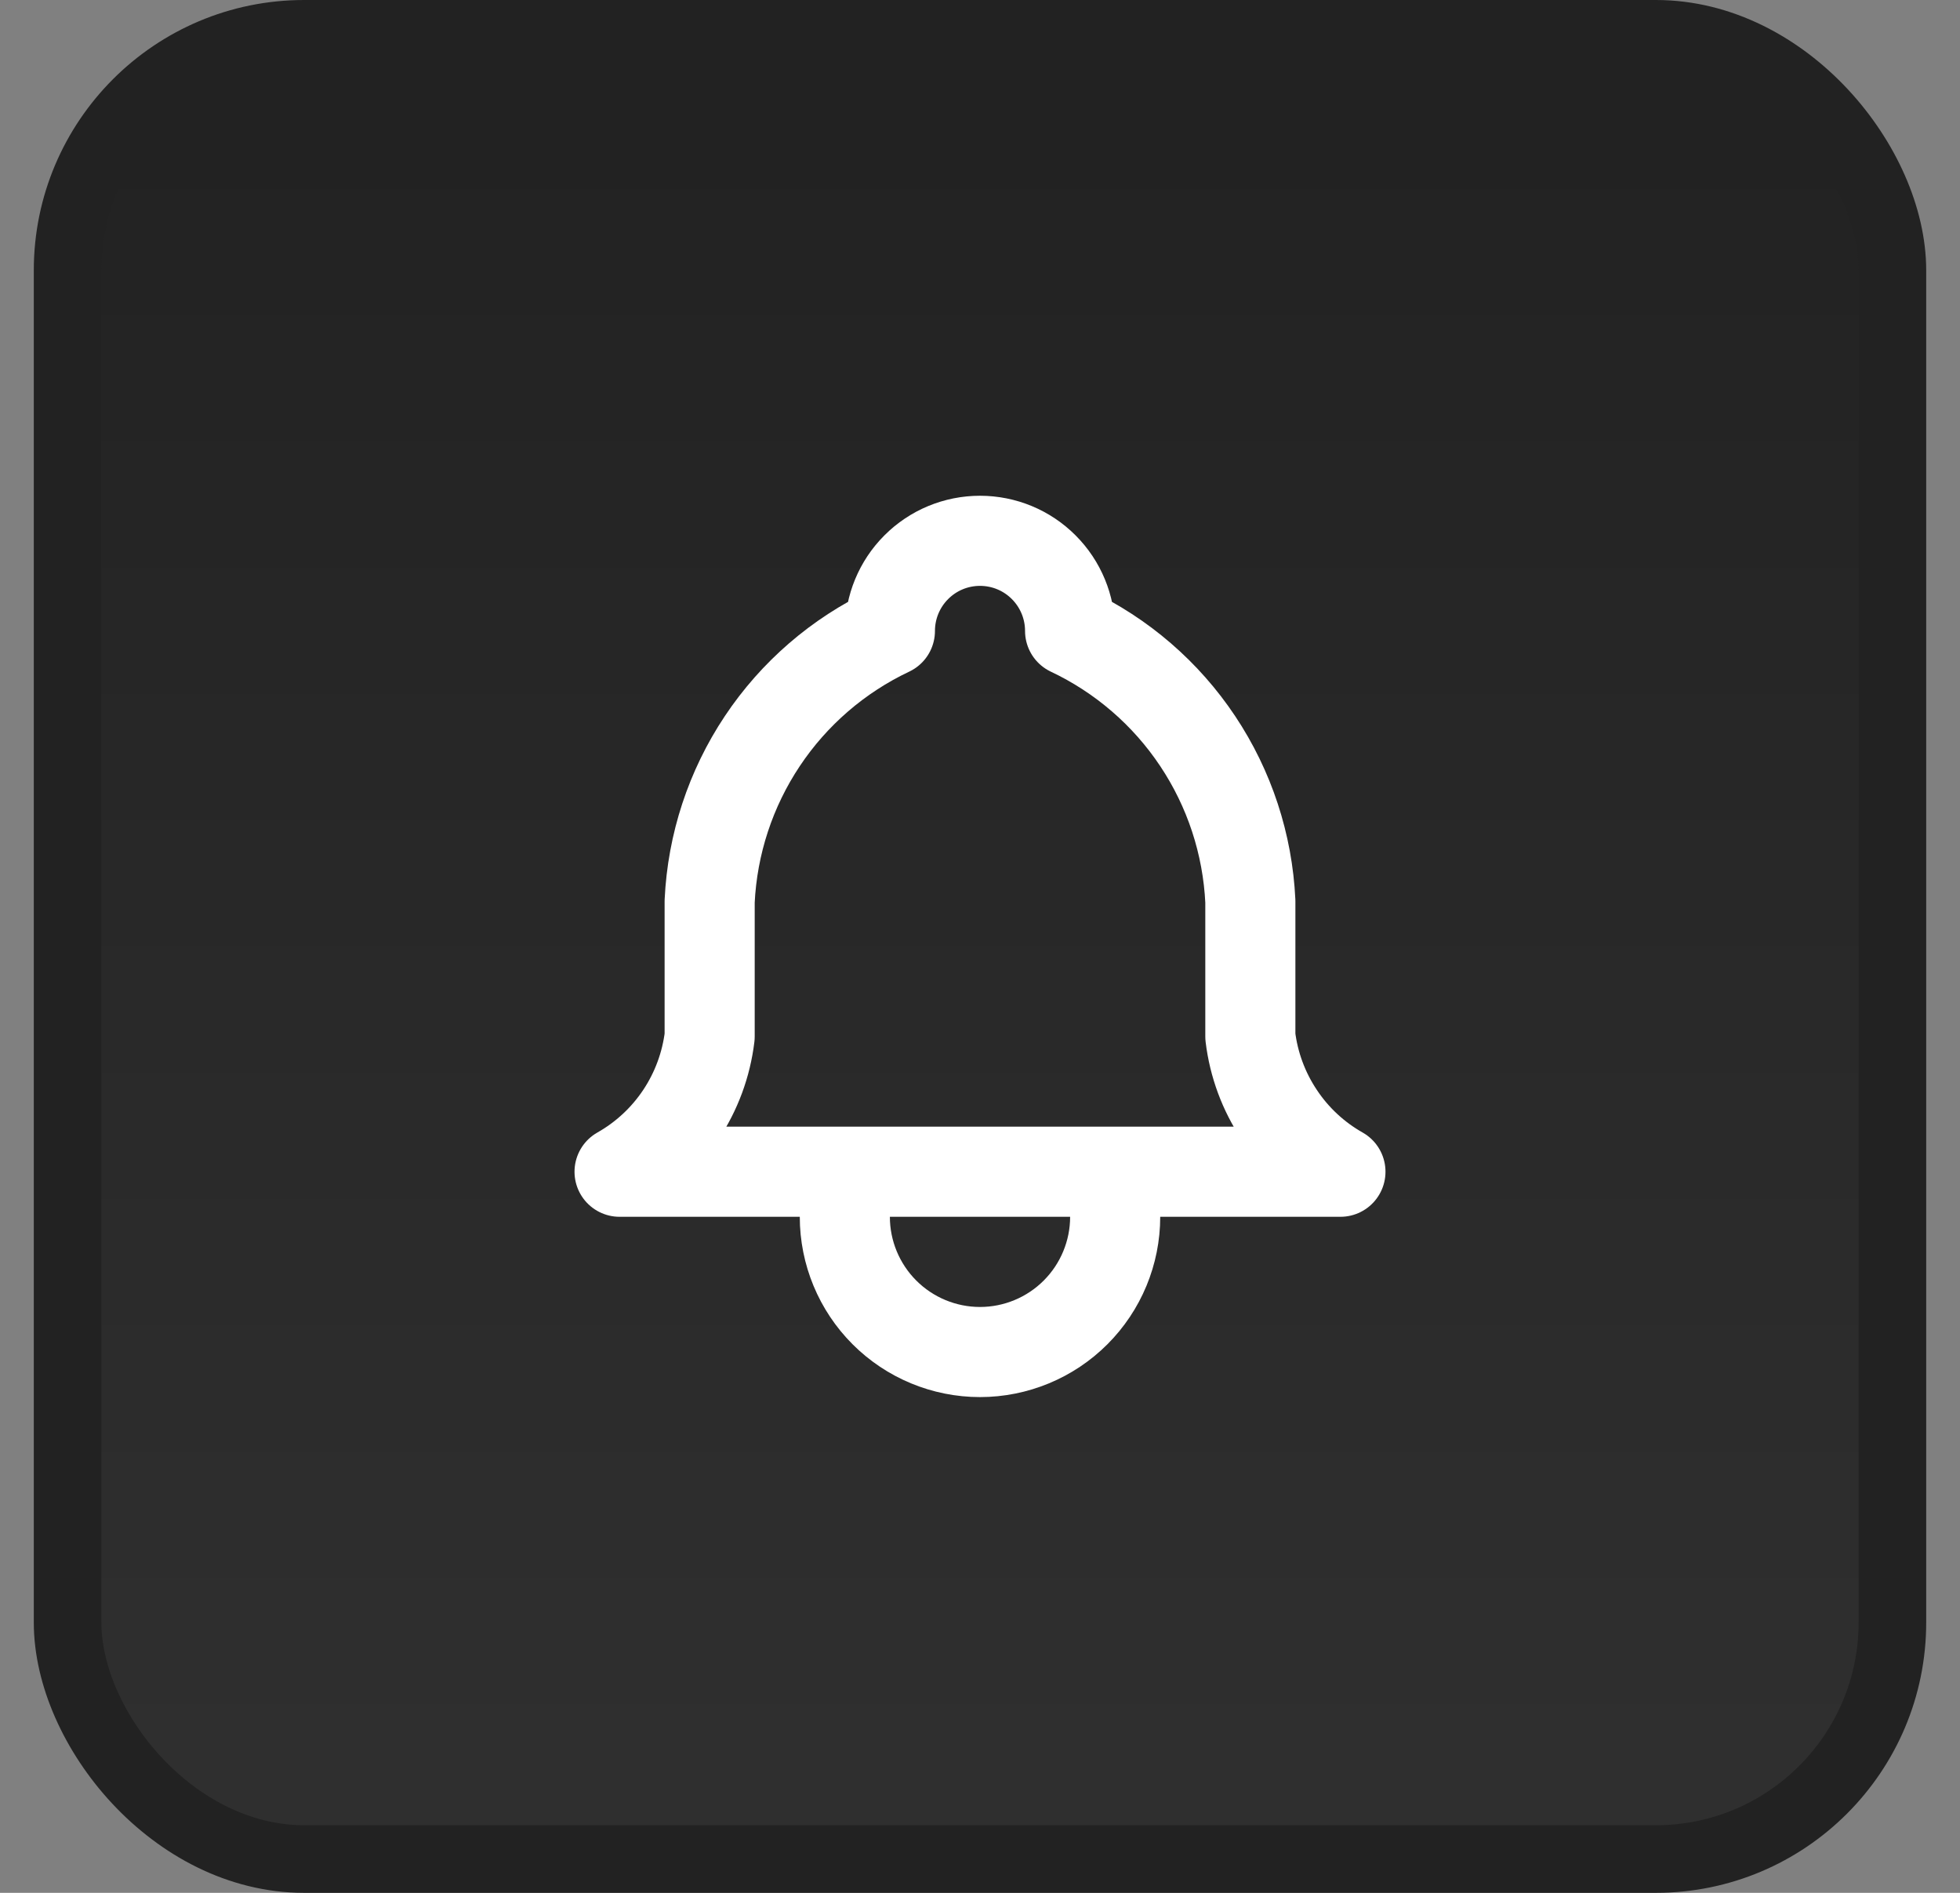
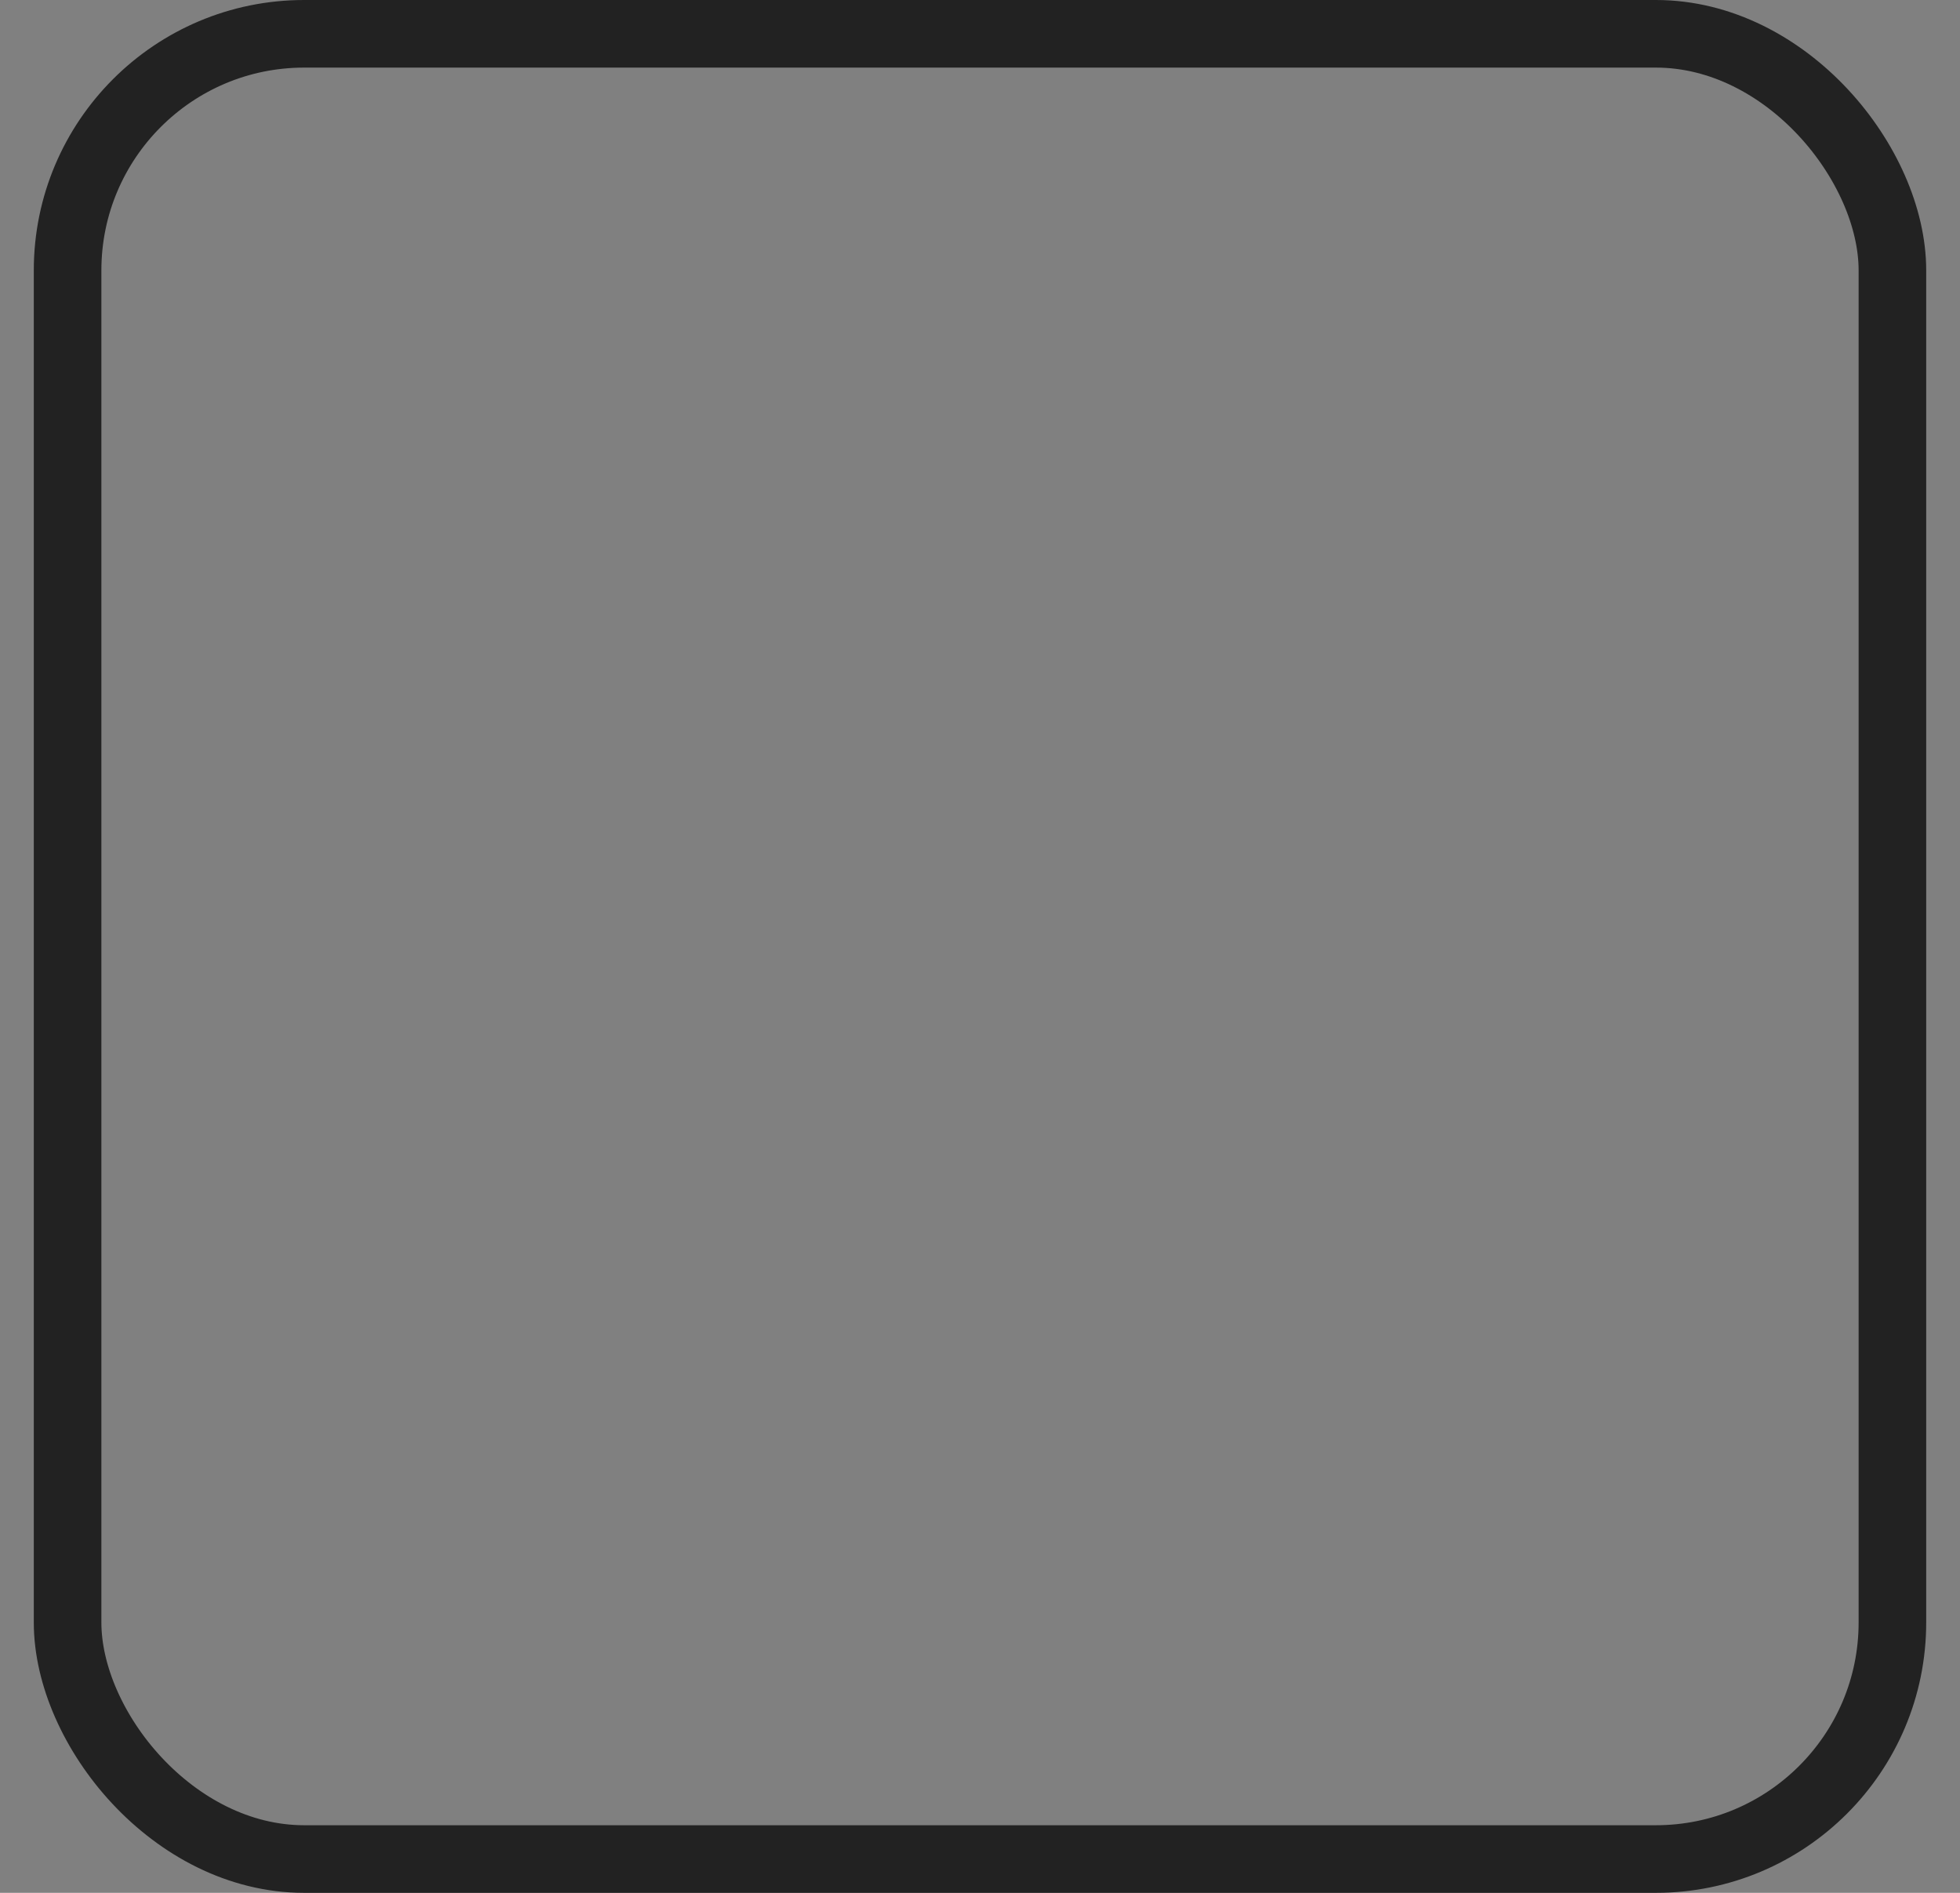
<svg xmlns="http://www.w3.org/2000/svg" width="29" height="28" viewBox="0 0 29 28" fill="none">
  <rect x="0" y="0" width="29" height="28" fill="#808080" stroke="none" />
-   <rect x="1" y="0.5" width="27" height="27" rx="3.5" fill="url(#paint0_linear_7241_1543)" />
  <rect x="1" y="0.5" width="27" height="27" rx="3.5" stroke="#222222" />
-   <path d="M12.5 17.333V18C12.5 18.53 12.711 19.039 13.086 19.414C13.461 19.789 13.97 20 14.5 20C15.03 20 15.539 19.789 15.914 19.414C16.289 19.039 16.5 18.53 16.5 18V17.333M13.167 9.333C13.167 8.98 13.307 8.641 13.557 8.391C13.807 8.14 14.146 8 14.5 8C14.854 8 15.193 8.14 15.443 8.391C15.693 8.641 15.833 8.98 15.833 9.333C16.599 9.695 17.252 10.259 17.721 10.963C18.191 11.668 18.46 12.487 18.5 13.333V15.333C18.55 15.748 18.697 16.145 18.929 16.492C19.16 16.84 19.47 17.128 19.833 17.333H9.167C9.53 17.128 9.84 16.84 10.072 16.492C10.303 16.145 10.45 15.748 10.5 15.333V13.333C10.54 12.487 10.809 11.668 11.279 10.963C11.748 10.259 12.401 9.695 13.167 9.333Z" stroke="white" stroke-width="1.333" stroke-linecap="round" stroke-linejoin="round" />
  <defs>
    <linearGradient id="paint0_linear_7241_1543" x1="14.5" y1="0" x2="14.5" y2="28" gradientUnits="userSpaceOnUse">
      <stop stop-color="#212121" />
      <stop offset="1" stop-color="#303030" />
    </linearGradient>
  </defs>
</svg>